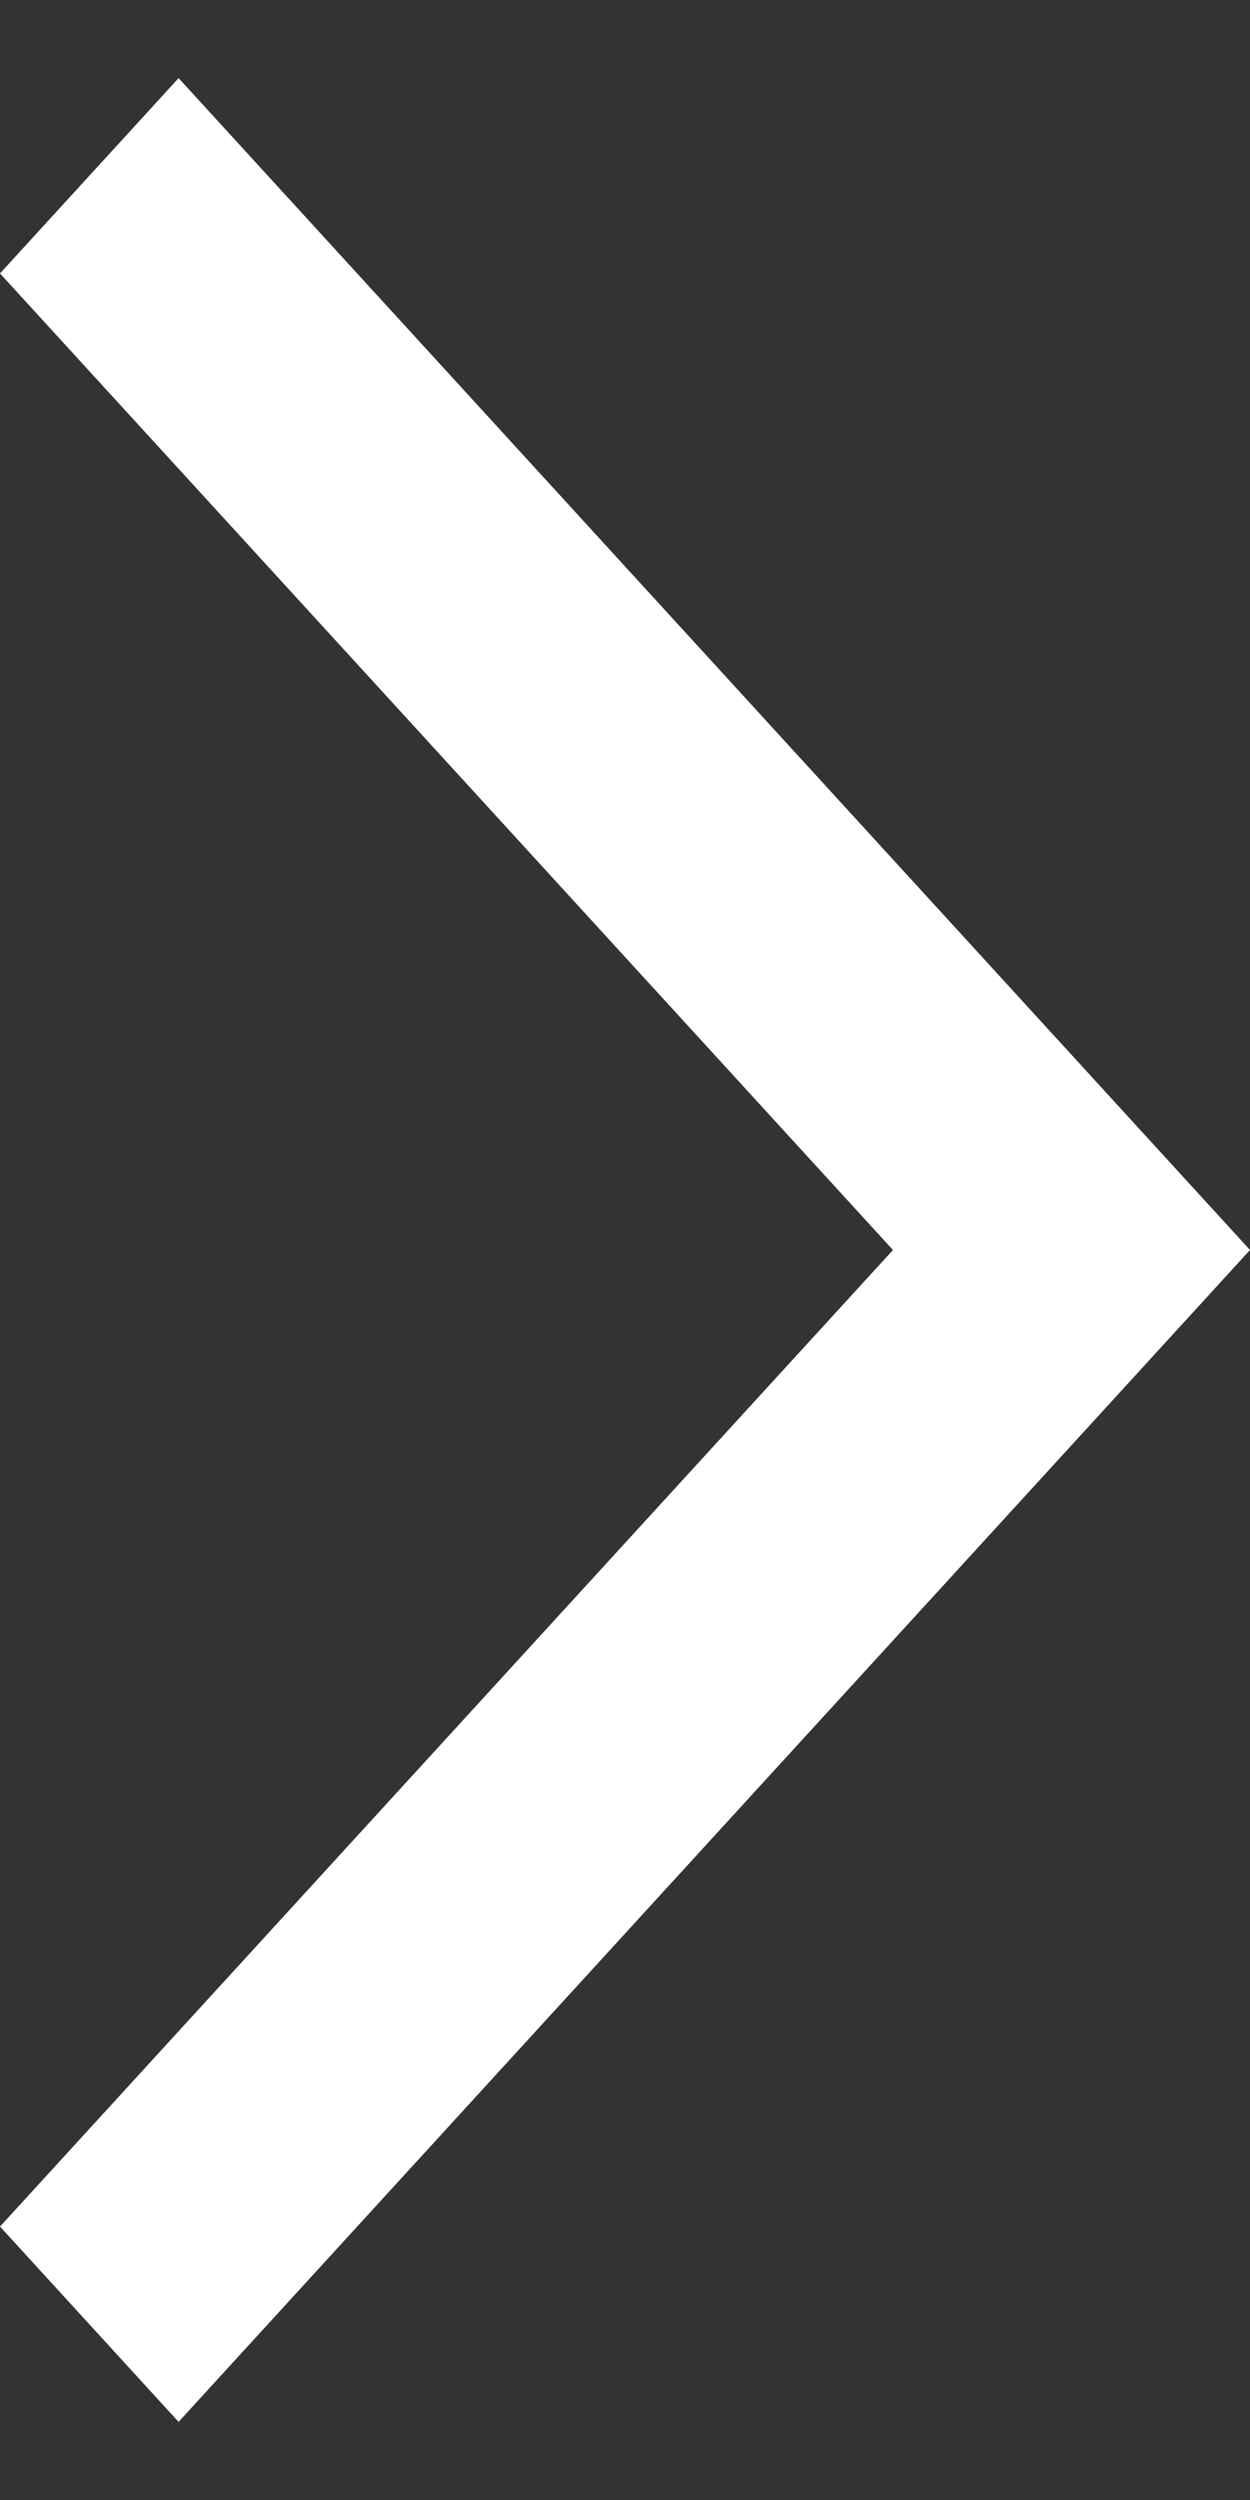
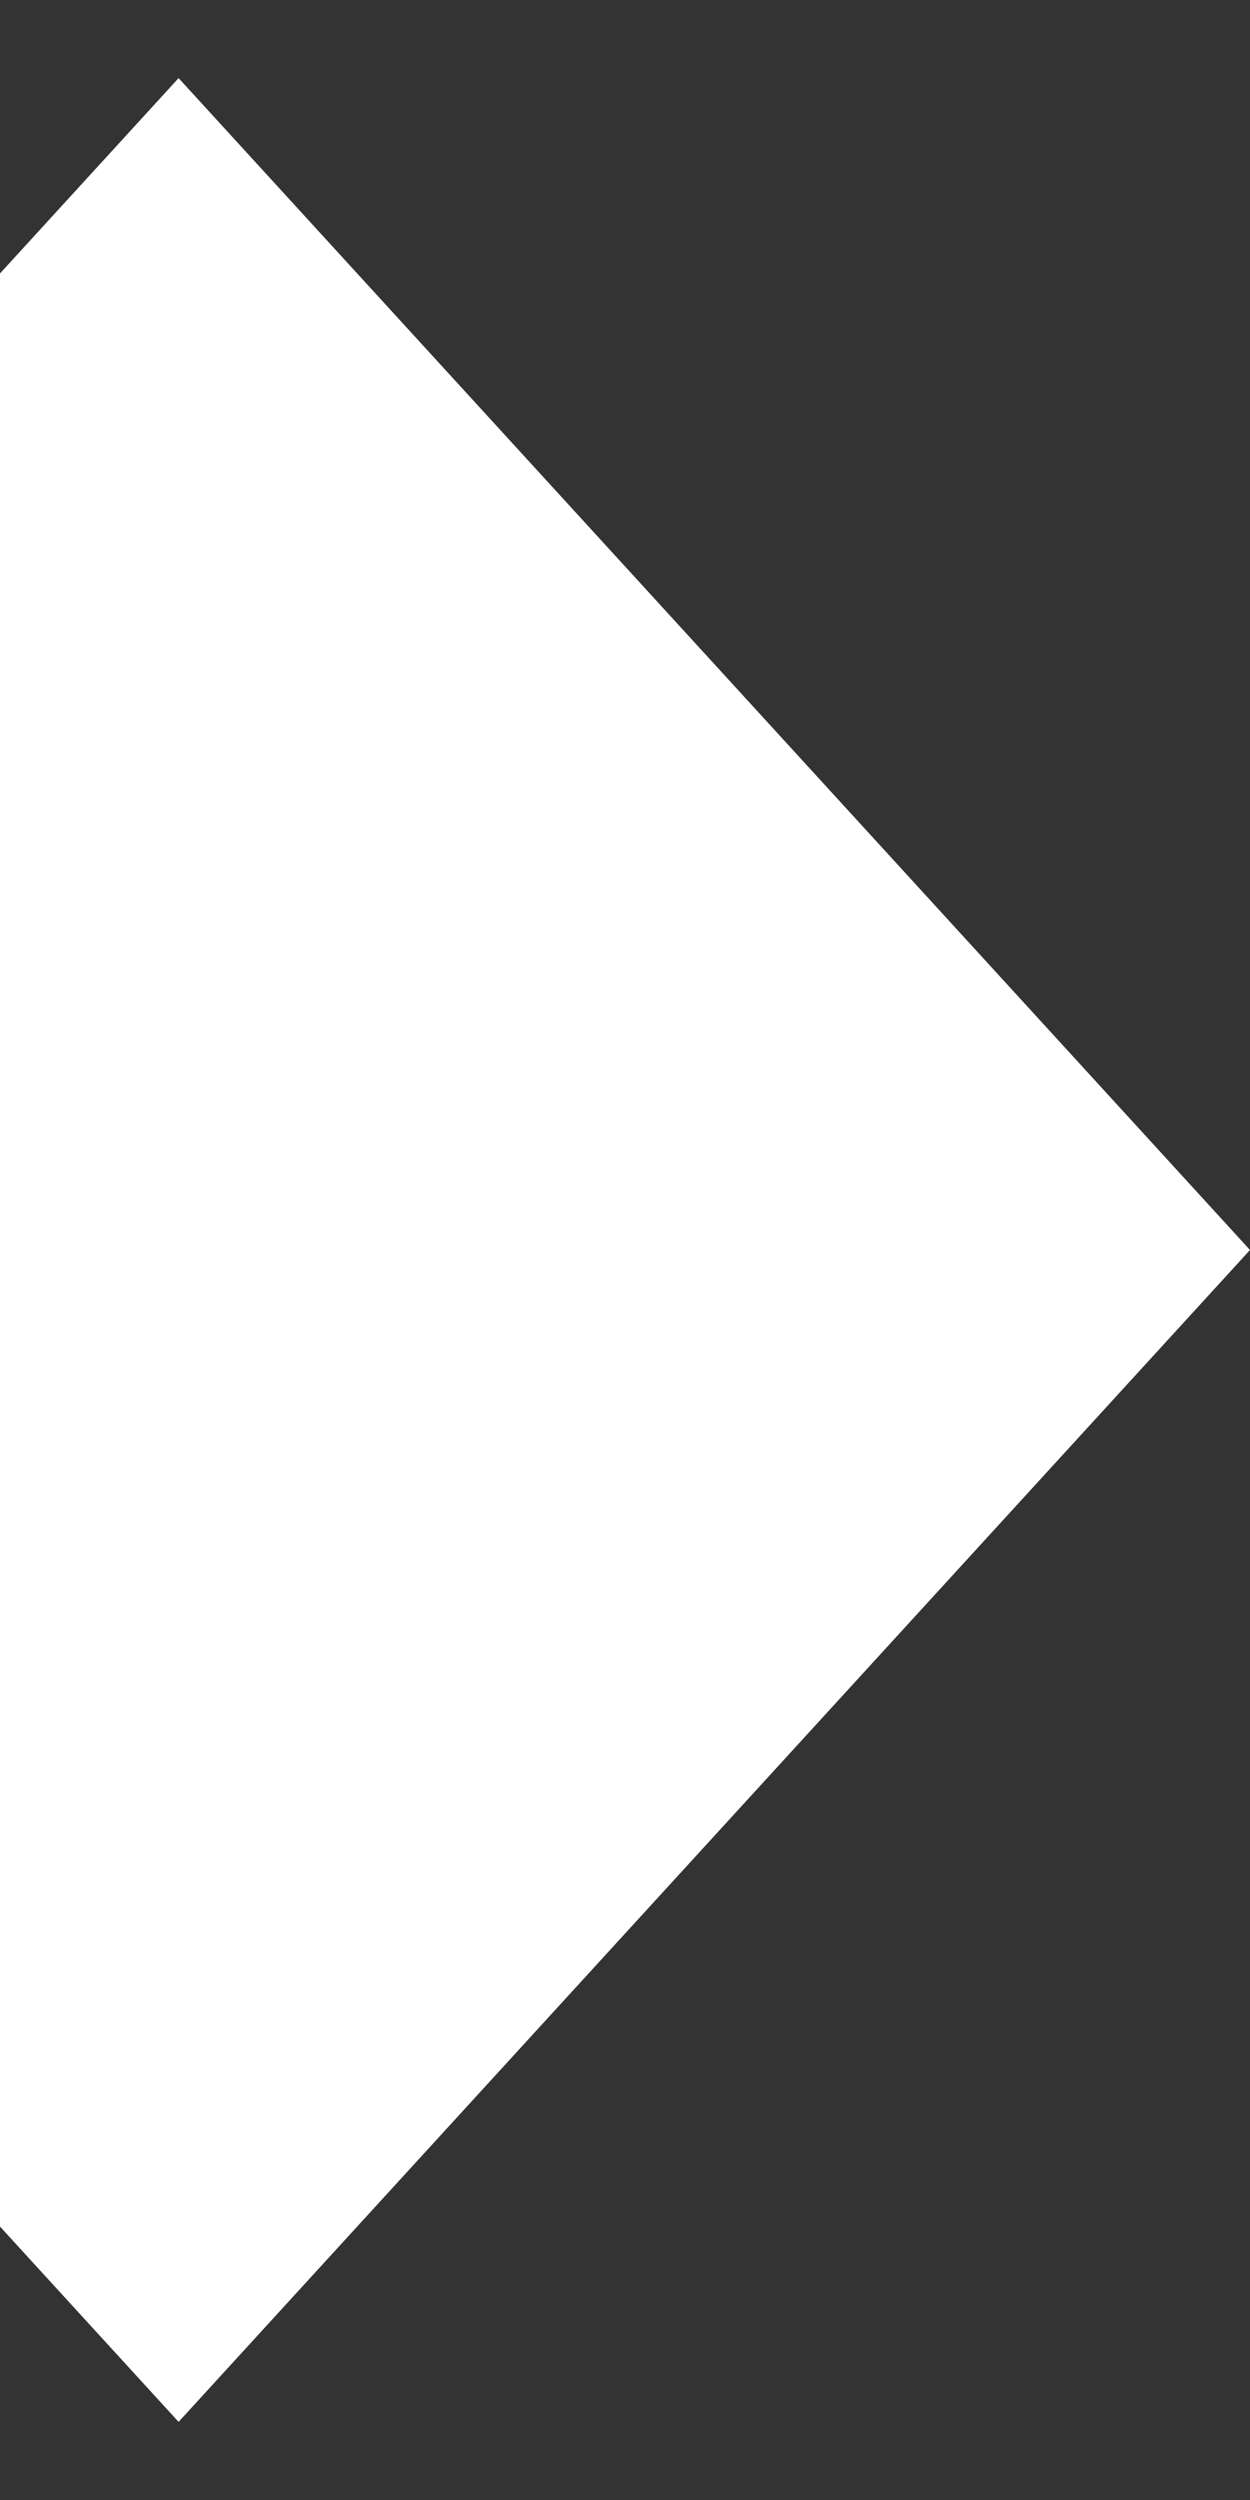
<svg xmlns="http://www.w3.org/2000/svg" width="8" height="16" viewBox="0 0 8 16" fill="none">
  <rect x="0" y="0" width="8" height="16" fill="#333333" stroke="none" />
-   <path d="M1.143 15.5L8 8L1.143 0.5L0 1.75L5.715 8L0 14.25L1.143 15.5Z" fill="white" />
+   <path d="M1.143 15.5L8 8L1.143 0.5L0 1.75L0 14.25L1.143 15.5Z" fill="white" />
</svg>